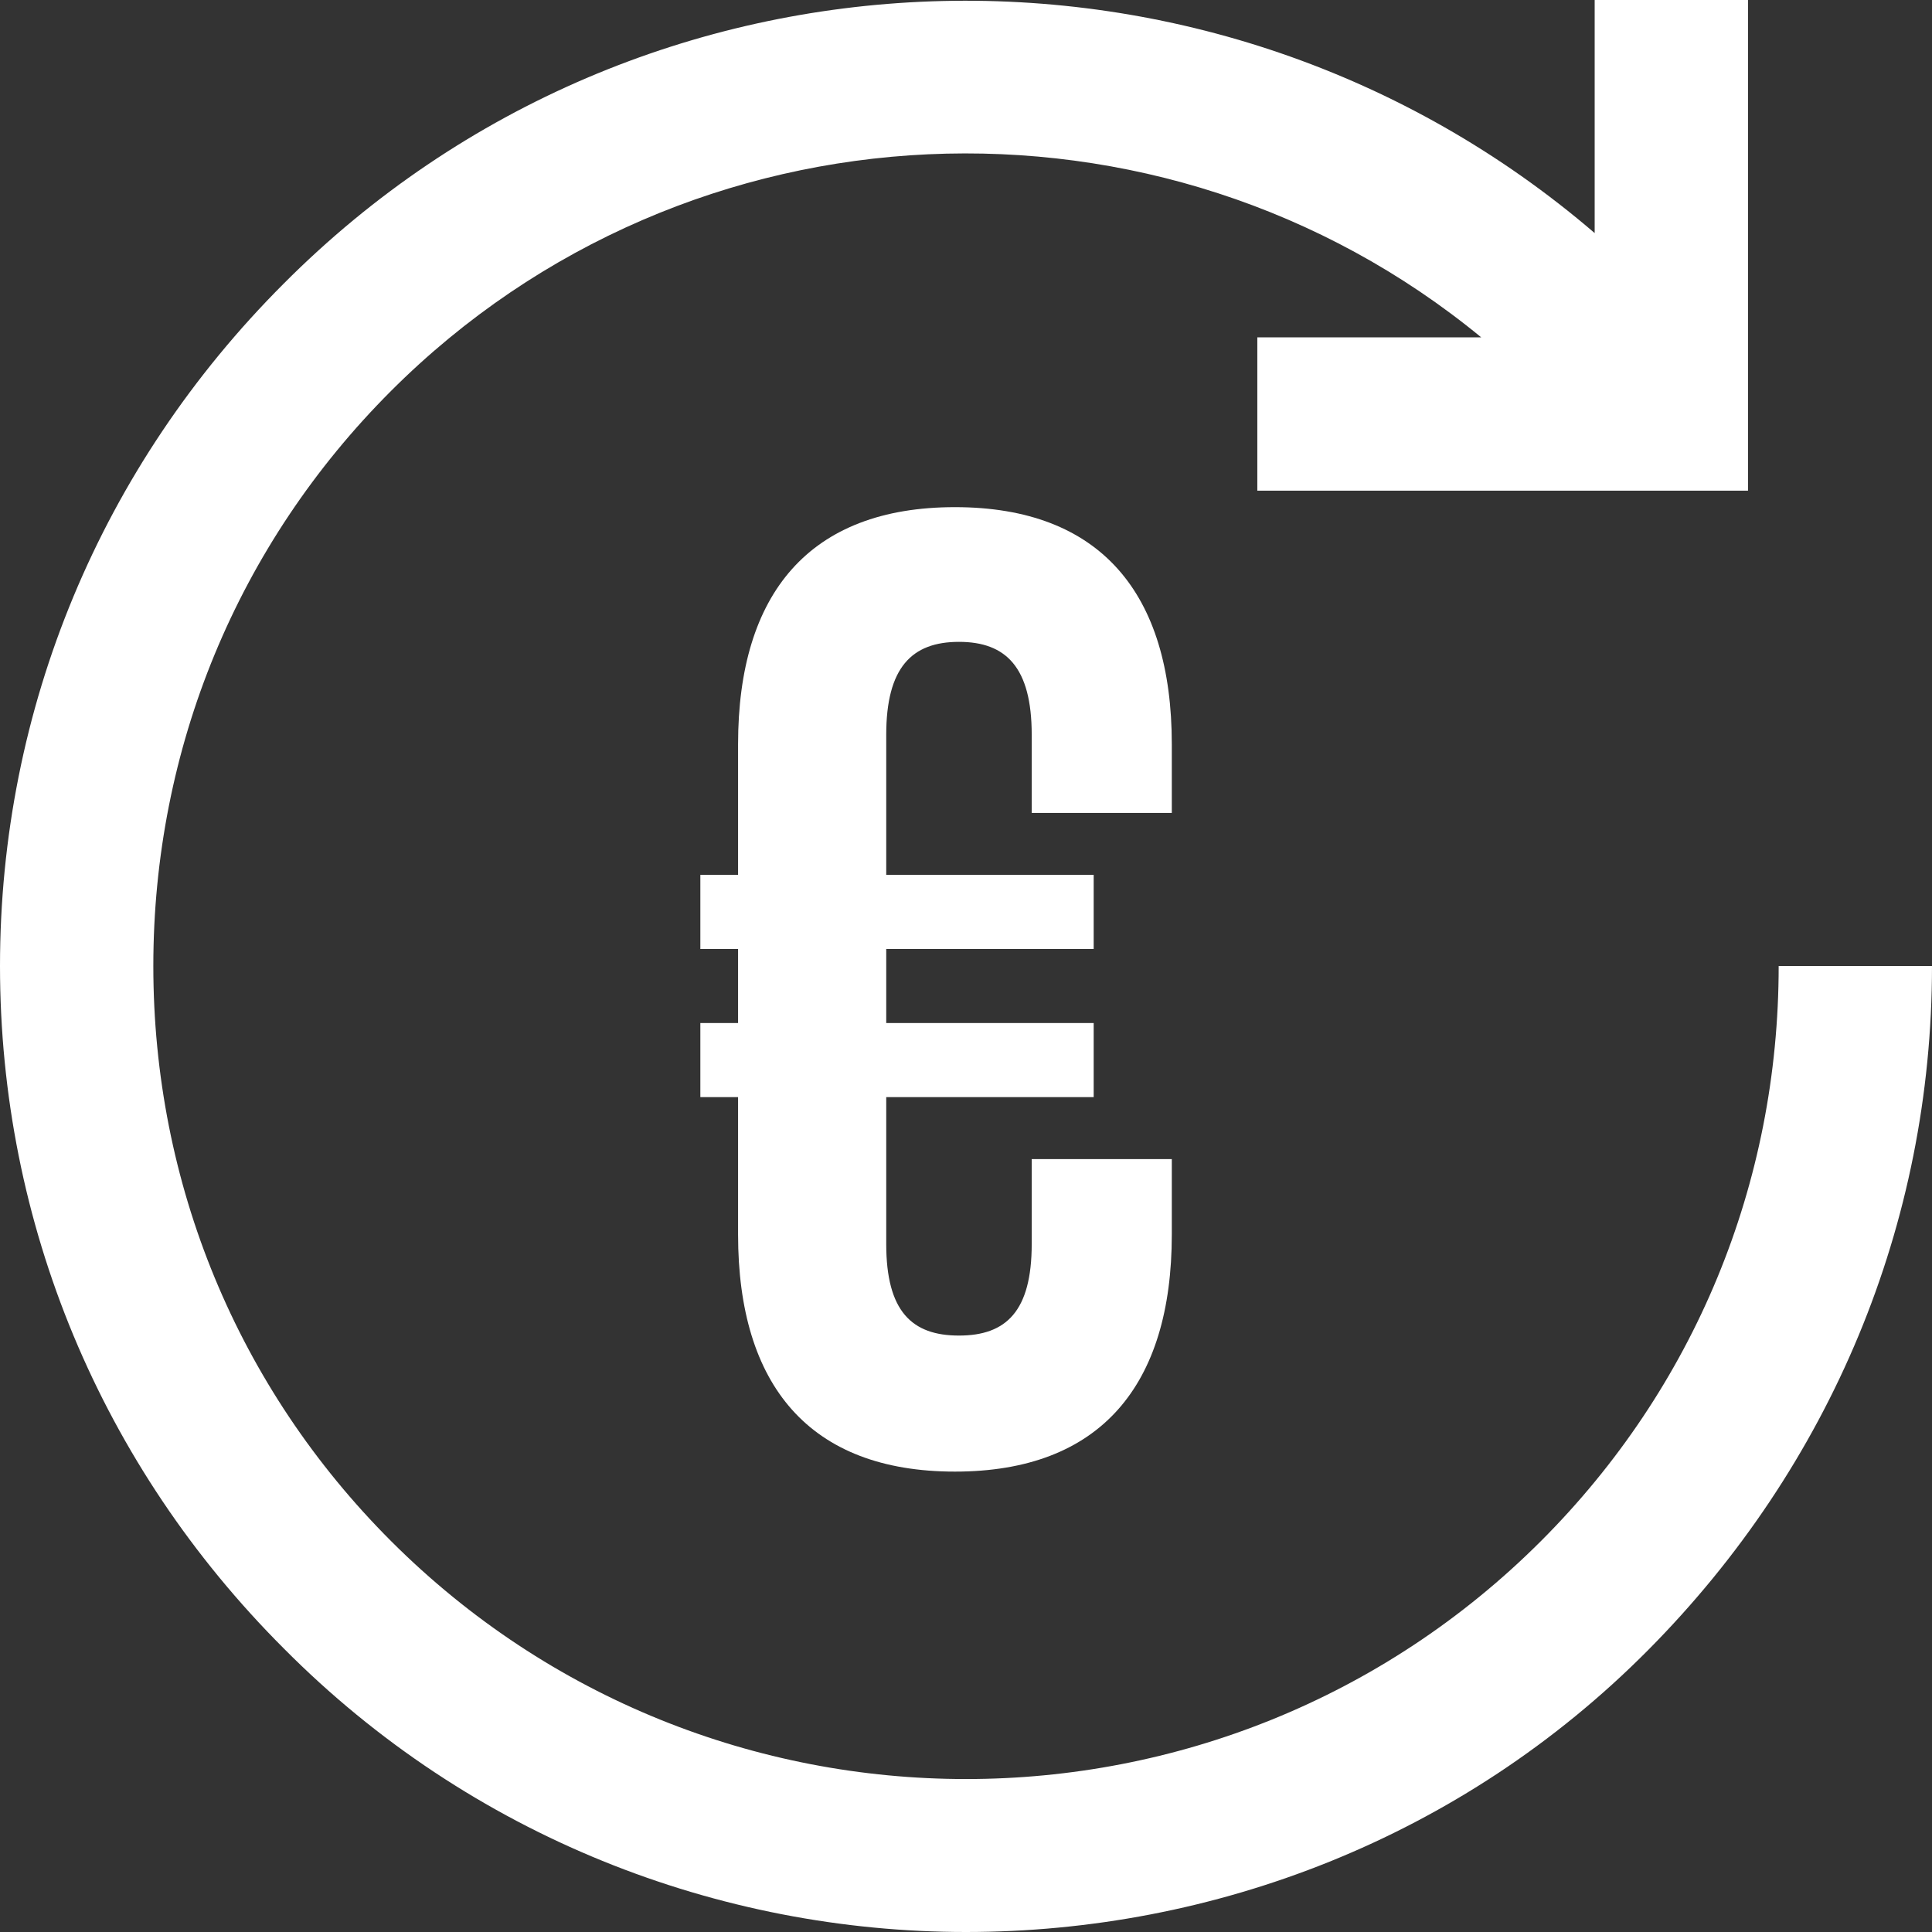
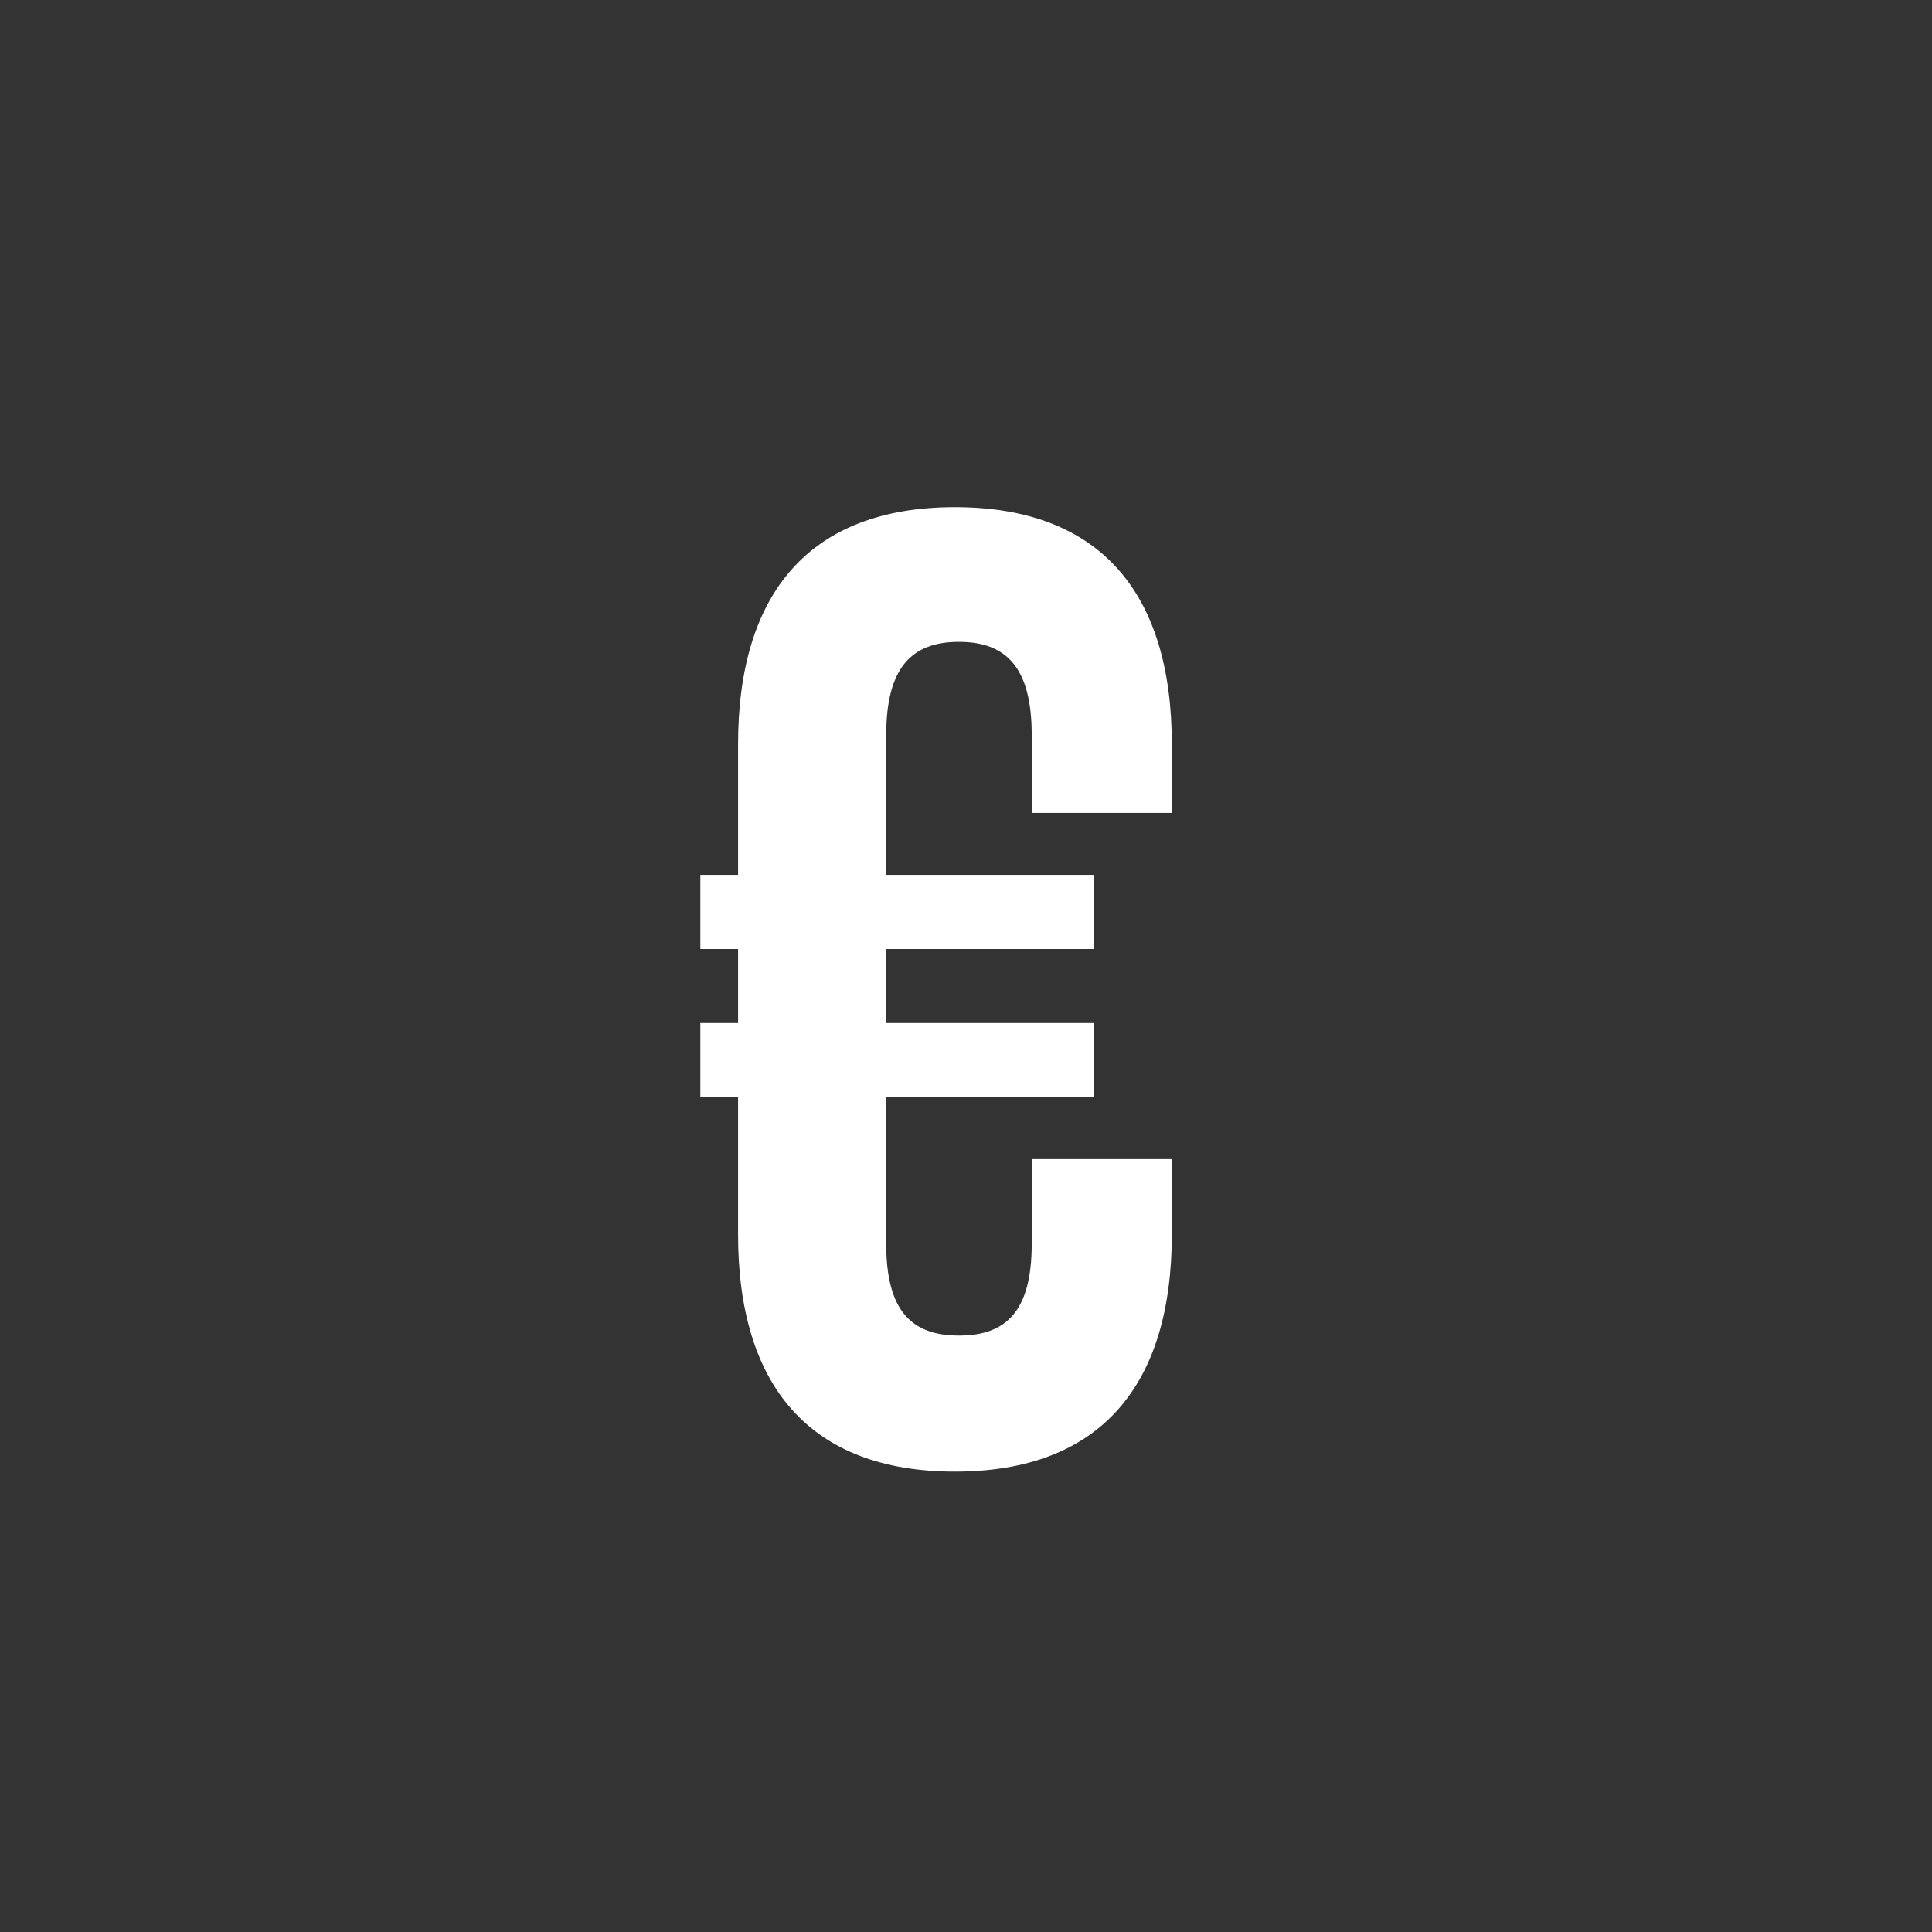
<svg xmlns="http://www.w3.org/2000/svg" width="80px" height="80px" viewBox="0 0 80 80" version="1.1">
  <rect x="0" y="0" width="80" height="80" fill="#333333" stroke="none" />
  <title>icon/revenue</title>
  <g id="icon/revenue" stroke="none" stroke-width="1" fill="none" fill-rule="evenodd">
    <g id="Group" fill="#FFFFFF" fill-rule="nonzero">
-       <path d="M63.81,63.81 C50.667,76.952 29.333,76.952 16.19,63.81 C9.841,57.46 6.349,49.016 6.349,40 C6.349,30.984 9.841,22.54 16.19,16.19 C28.508,3.873 48.127,3.111 61.333,13.968 L52.063,13.968 L52.063,20.317 L72.381,20.317 L72.381,0 L66.032,0 L66.032,9.651 C50.349,-3.81 26.603,-3.175 11.746,11.746 C4.19,19.302 0,29.333 0,40 C0,50.667 4.19,60.698 11.746,68.254 C19.492,76.063 29.778,80 40,80 C50.222,80 60.508,76.127 68.254,68.317 C75.81,60.698 80,50.667 80,40 L73.651,40 C73.651,49.016 70.159,57.46 63.81,63.81 Z" id="Path" />
      <path d="M39.542,60.936 C45.566,60.936 48.522,57.366 48.522,51.119 L48.522,47.996 L42.721,47.996 L42.721,51.51 C42.721,54.299 41.661,55.303 39.709,55.303 C37.757,55.303 36.697,54.299 36.697,51.51 L36.697,45.43 L45.287,45.43 L45.287,42.362 L36.697,42.362 L36.697,39.295 L45.287,39.295 L45.287,36.227 L36.697,36.227 L36.697,30.426 C36.697,27.637 37.757,26.578 39.709,26.578 C41.661,26.578 42.721,27.637 42.721,30.426 L42.721,33.661 L48.522,33.661 L48.522,30.817 C48.522,24.57 45.566,21 39.542,21 C33.518,21 30.562,24.57 30.562,30.817 L30.562,36.227 L29,36.227 L29,39.295 L30.562,39.295 L30.562,42.362 L29,42.362 L29,45.43 L30.562,45.43 L30.562,51.119 C30.562,57.366 33.518,60.936 39.542,60.936 Z" id="€" />
    </g>
  </g>
</svg>